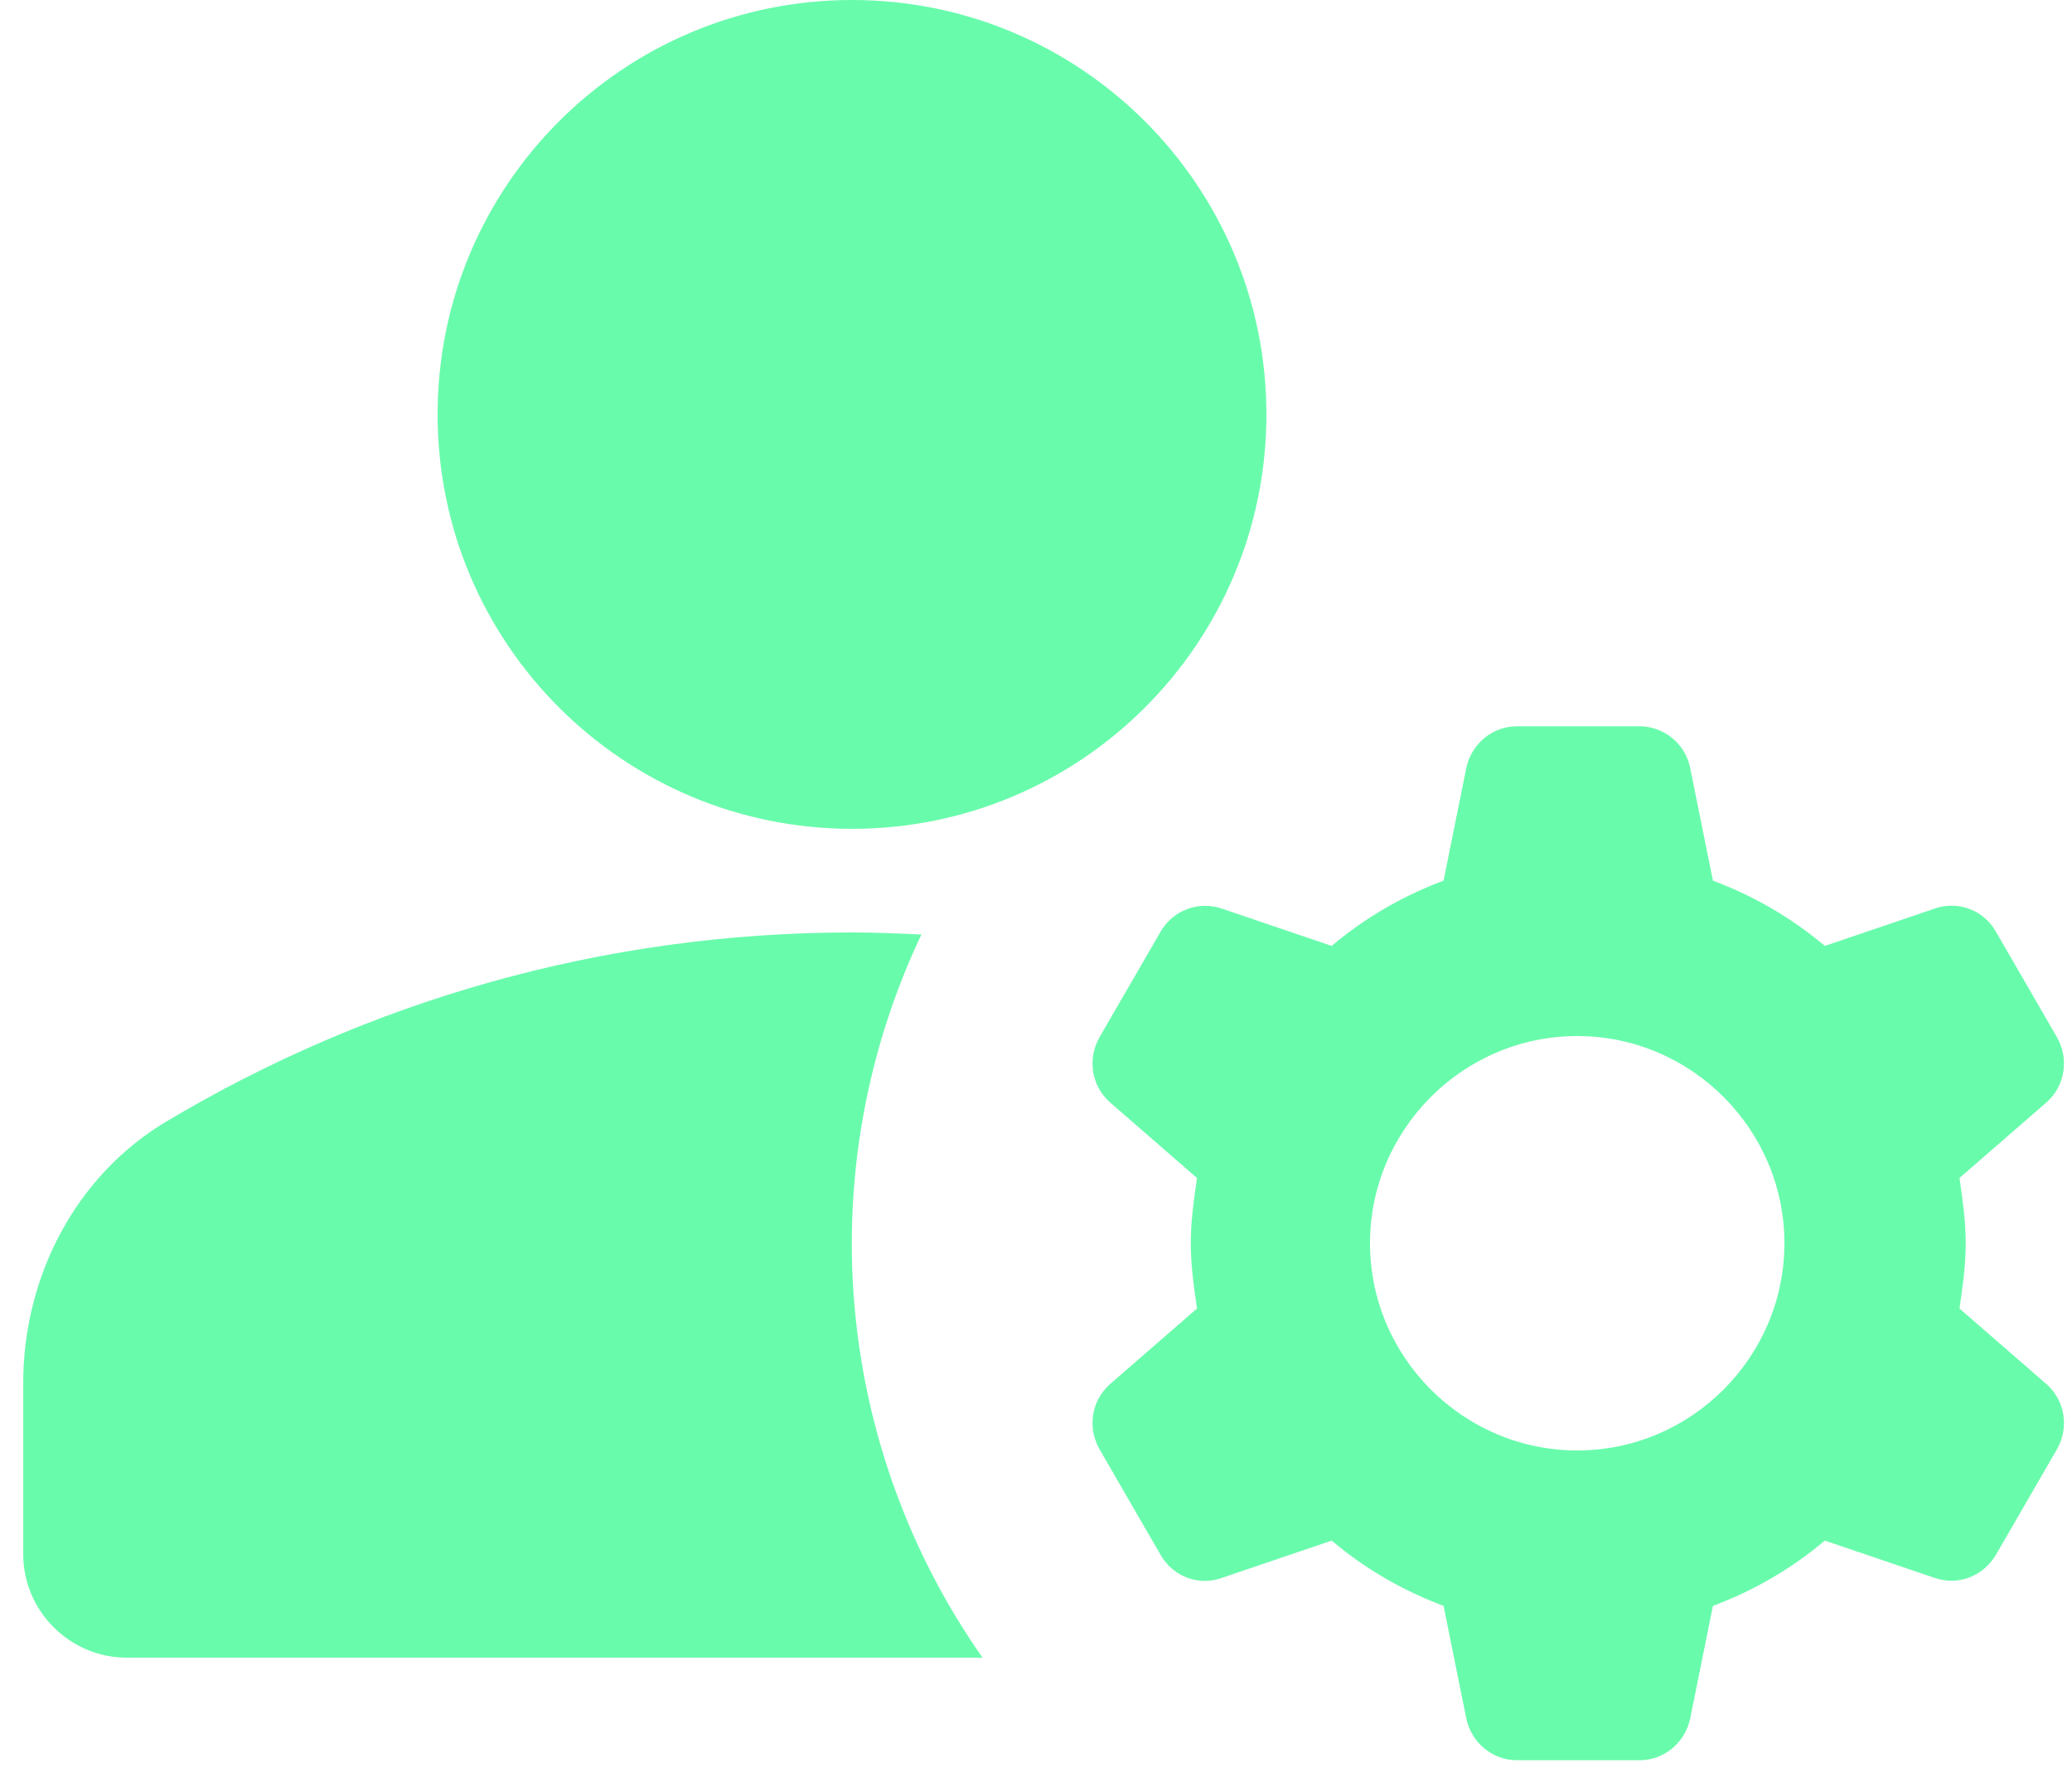
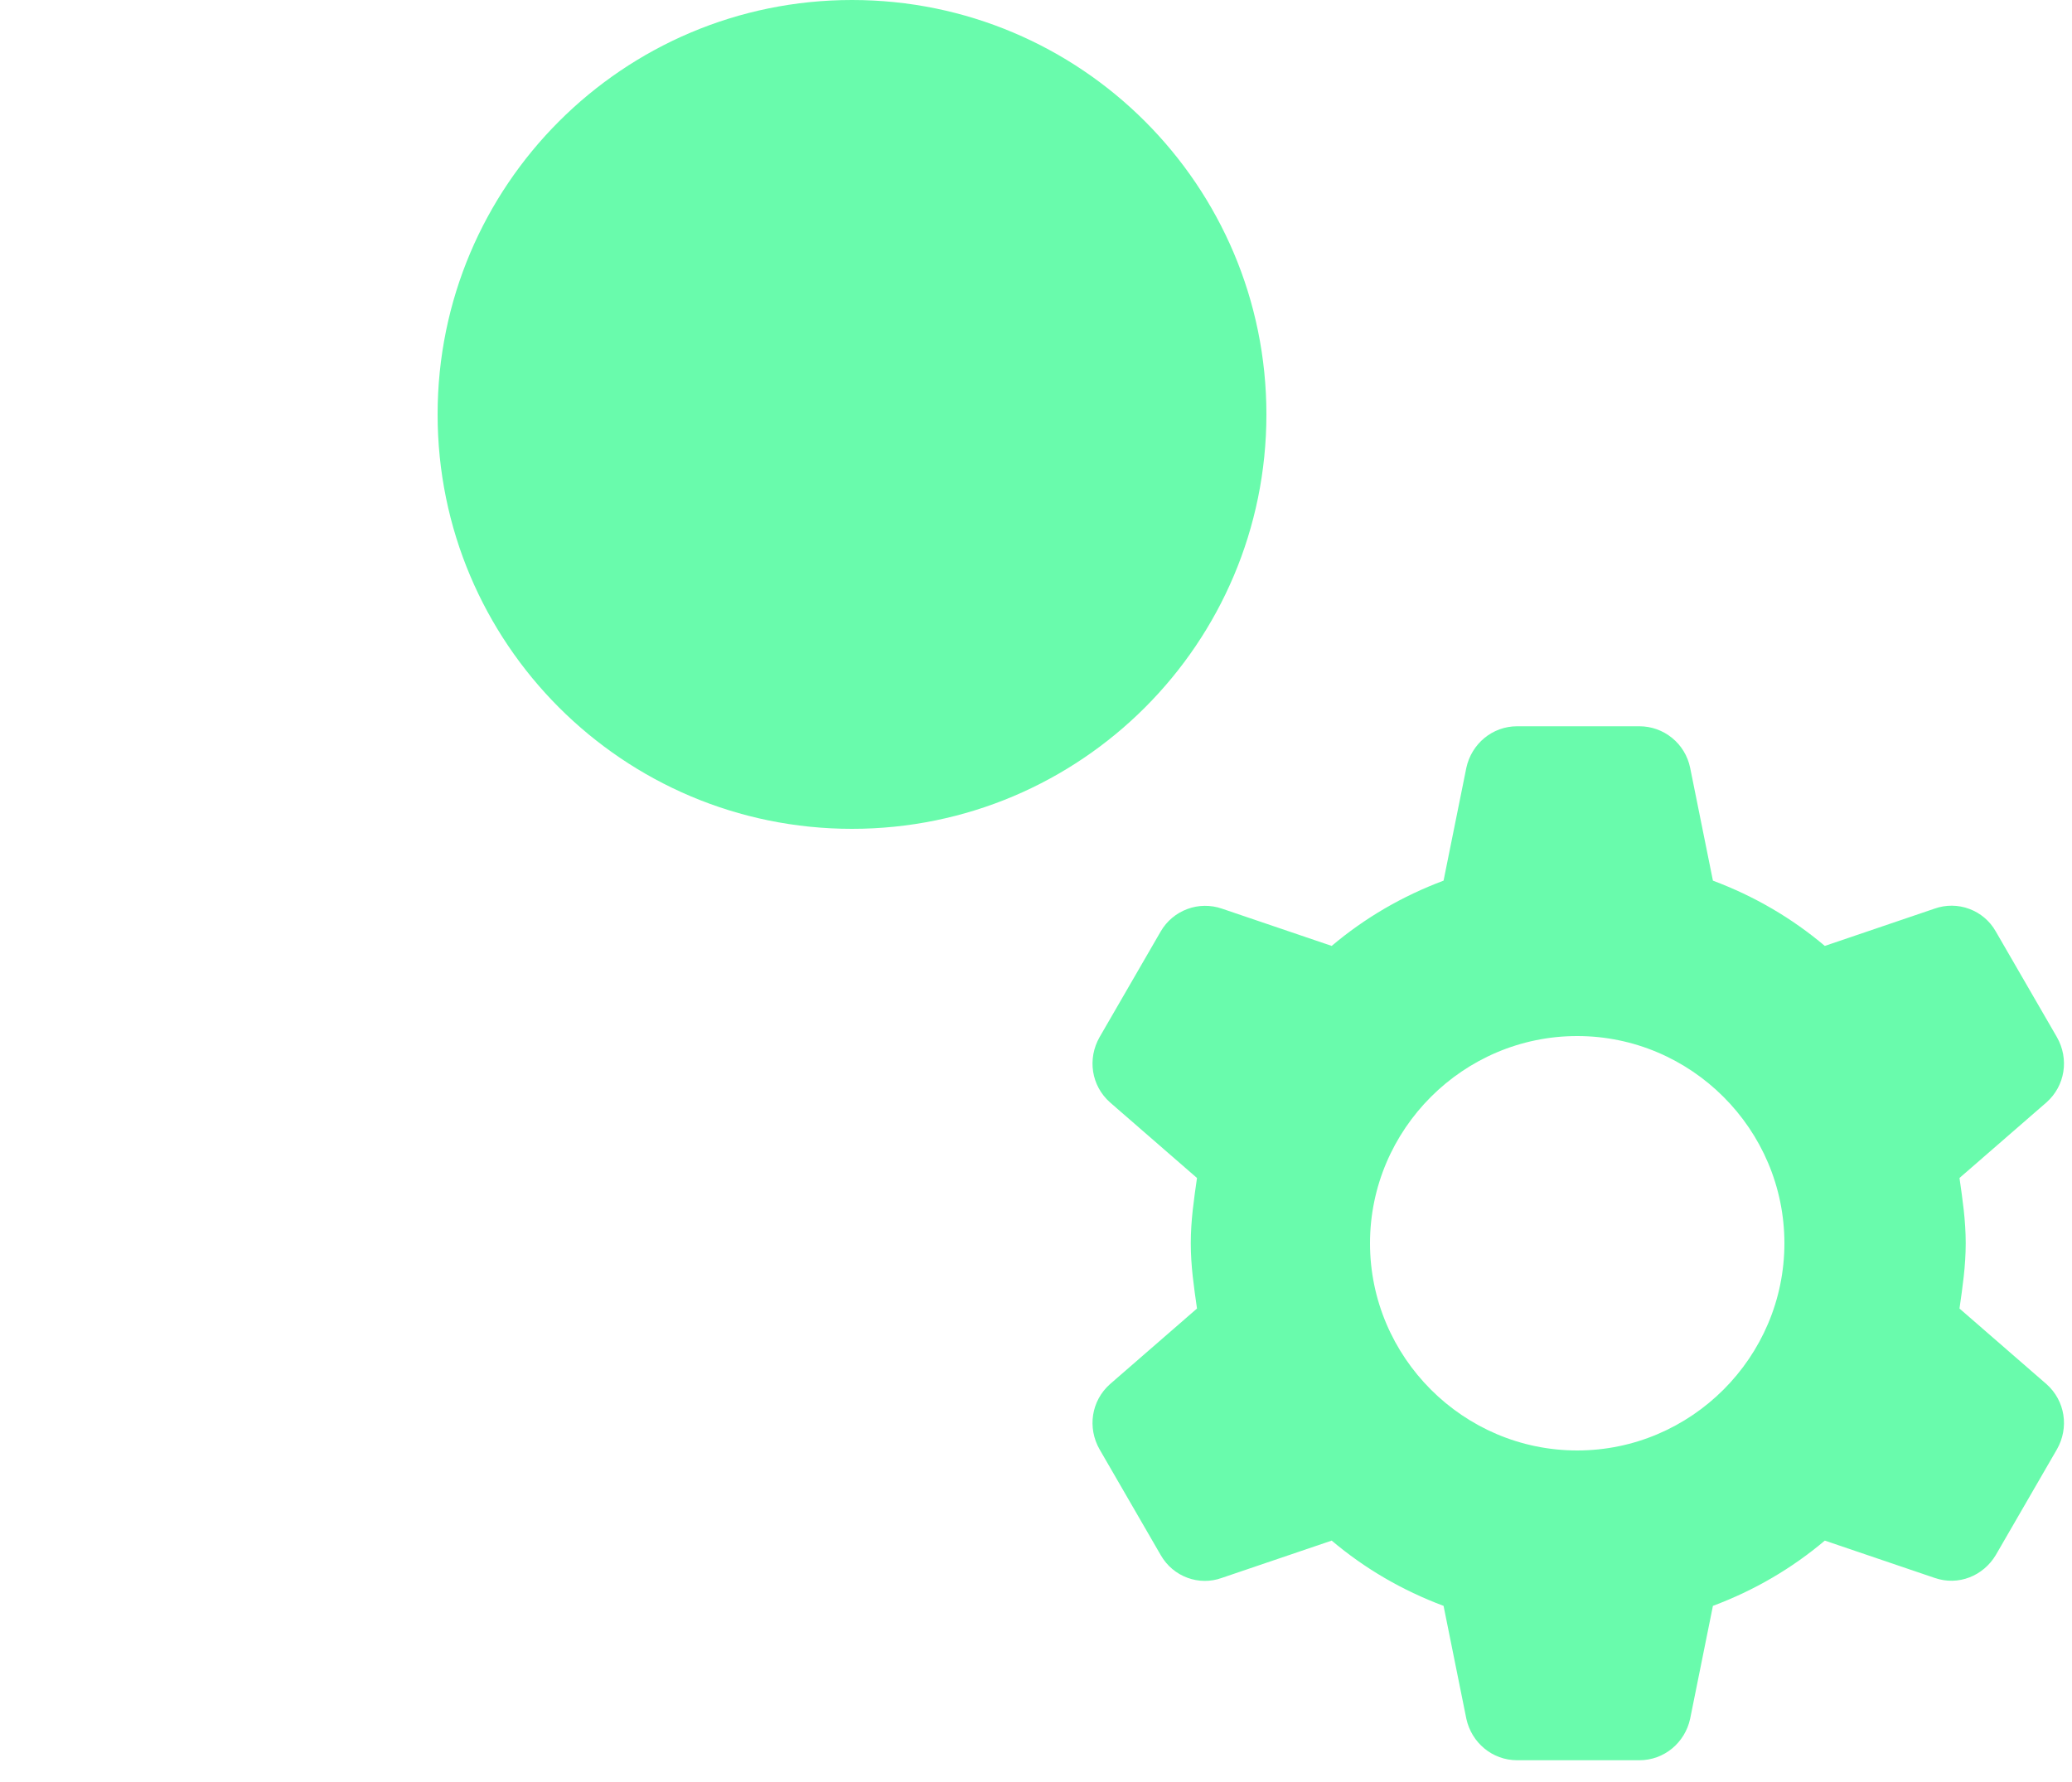
<svg xmlns="http://www.w3.org/2000/svg" width="50" height="43" viewBox="0 0 50 43" fill="none">
-   <path d="M22.235 22.55C21.685 22.525 21.135 22.5 20.56 22.5C14.51 22.5 8.86 24.175 4.035 27.05C1.835 28.35 0.56 30.8 0.56 33.375V37.5C0.56 38.875 1.685 40 3.06 40H23.71C21.943 37.481 20.876 34.539 20.617 31.474C20.358 28.409 20.916 25.329 22.235 22.55Z" fill="#69FBAC" />
  <path d="M20.56 20C26.082 20 30.56 15.523 30.56 10C30.56 4.477 26.082 0 20.56 0C15.037 0 10.56 4.477 10.56 10C10.56 15.523 15.037 20 20.56 20Z" fill="#69FBAC" />
  <path d="M47.435 30C47.435 29.45 47.36 28.95 47.285 28.425L49.385 26.6C49.835 26.2 49.935 25.55 49.635 25.025L48.16 22.475C48.018 22.224 47.792 22.032 47.522 21.932C47.253 21.831 46.956 21.829 46.685 21.925L44.035 22.825C43.235 22.15 42.335 21.625 41.335 21.25L40.785 18.525C40.727 18.243 40.574 17.989 40.35 17.807C40.127 17.624 39.848 17.525 39.56 17.525H36.61C36.01 17.525 35.51 17.95 35.385 18.525L34.835 21.25C33.835 21.625 32.935 22.15 32.135 22.825L29.485 21.925C29.213 21.832 28.918 21.835 28.649 21.936C28.38 22.036 28.154 22.227 28.01 22.475L26.535 25.025C26.235 25.55 26.335 26.2 26.785 26.6L28.885 28.425C28.81 28.95 28.735 29.45 28.735 30C28.735 30.55 28.81 31.05 28.885 31.575L26.785 33.4C26.335 33.8 26.235 34.45 26.535 34.975L28.01 37.525C28.31 38.05 28.935 38.275 29.485 38.075L32.135 37.175C32.935 37.85 33.835 38.375 34.835 38.75L35.385 41.475C35.51 42.05 36.01 42.475 36.61 42.475H39.56C40.16 42.475 40.66 42.05 40.785 41.475L41.335 38.75C42.335 38.375 43.235 37.85 44.035 37.175L46.685 38.075C47.26 38.275 47.86 38.025 48.16 37.525L49.635 34.975C49.935 34.45 49.835 33.8 49.385 33.4L47.285 31.575C47.36 31.05 47.435 30.55 47.435 30ZM38.06 35C35.31 35 33.06 32.75 33.06 30C33.06 27.25 35.31 25 38.06 25C40.81 25 43.06 27.25 43.06 30C43.06 32.75 40.81 35 38.06 35Z" fill="#69FBAC" />
</svg>